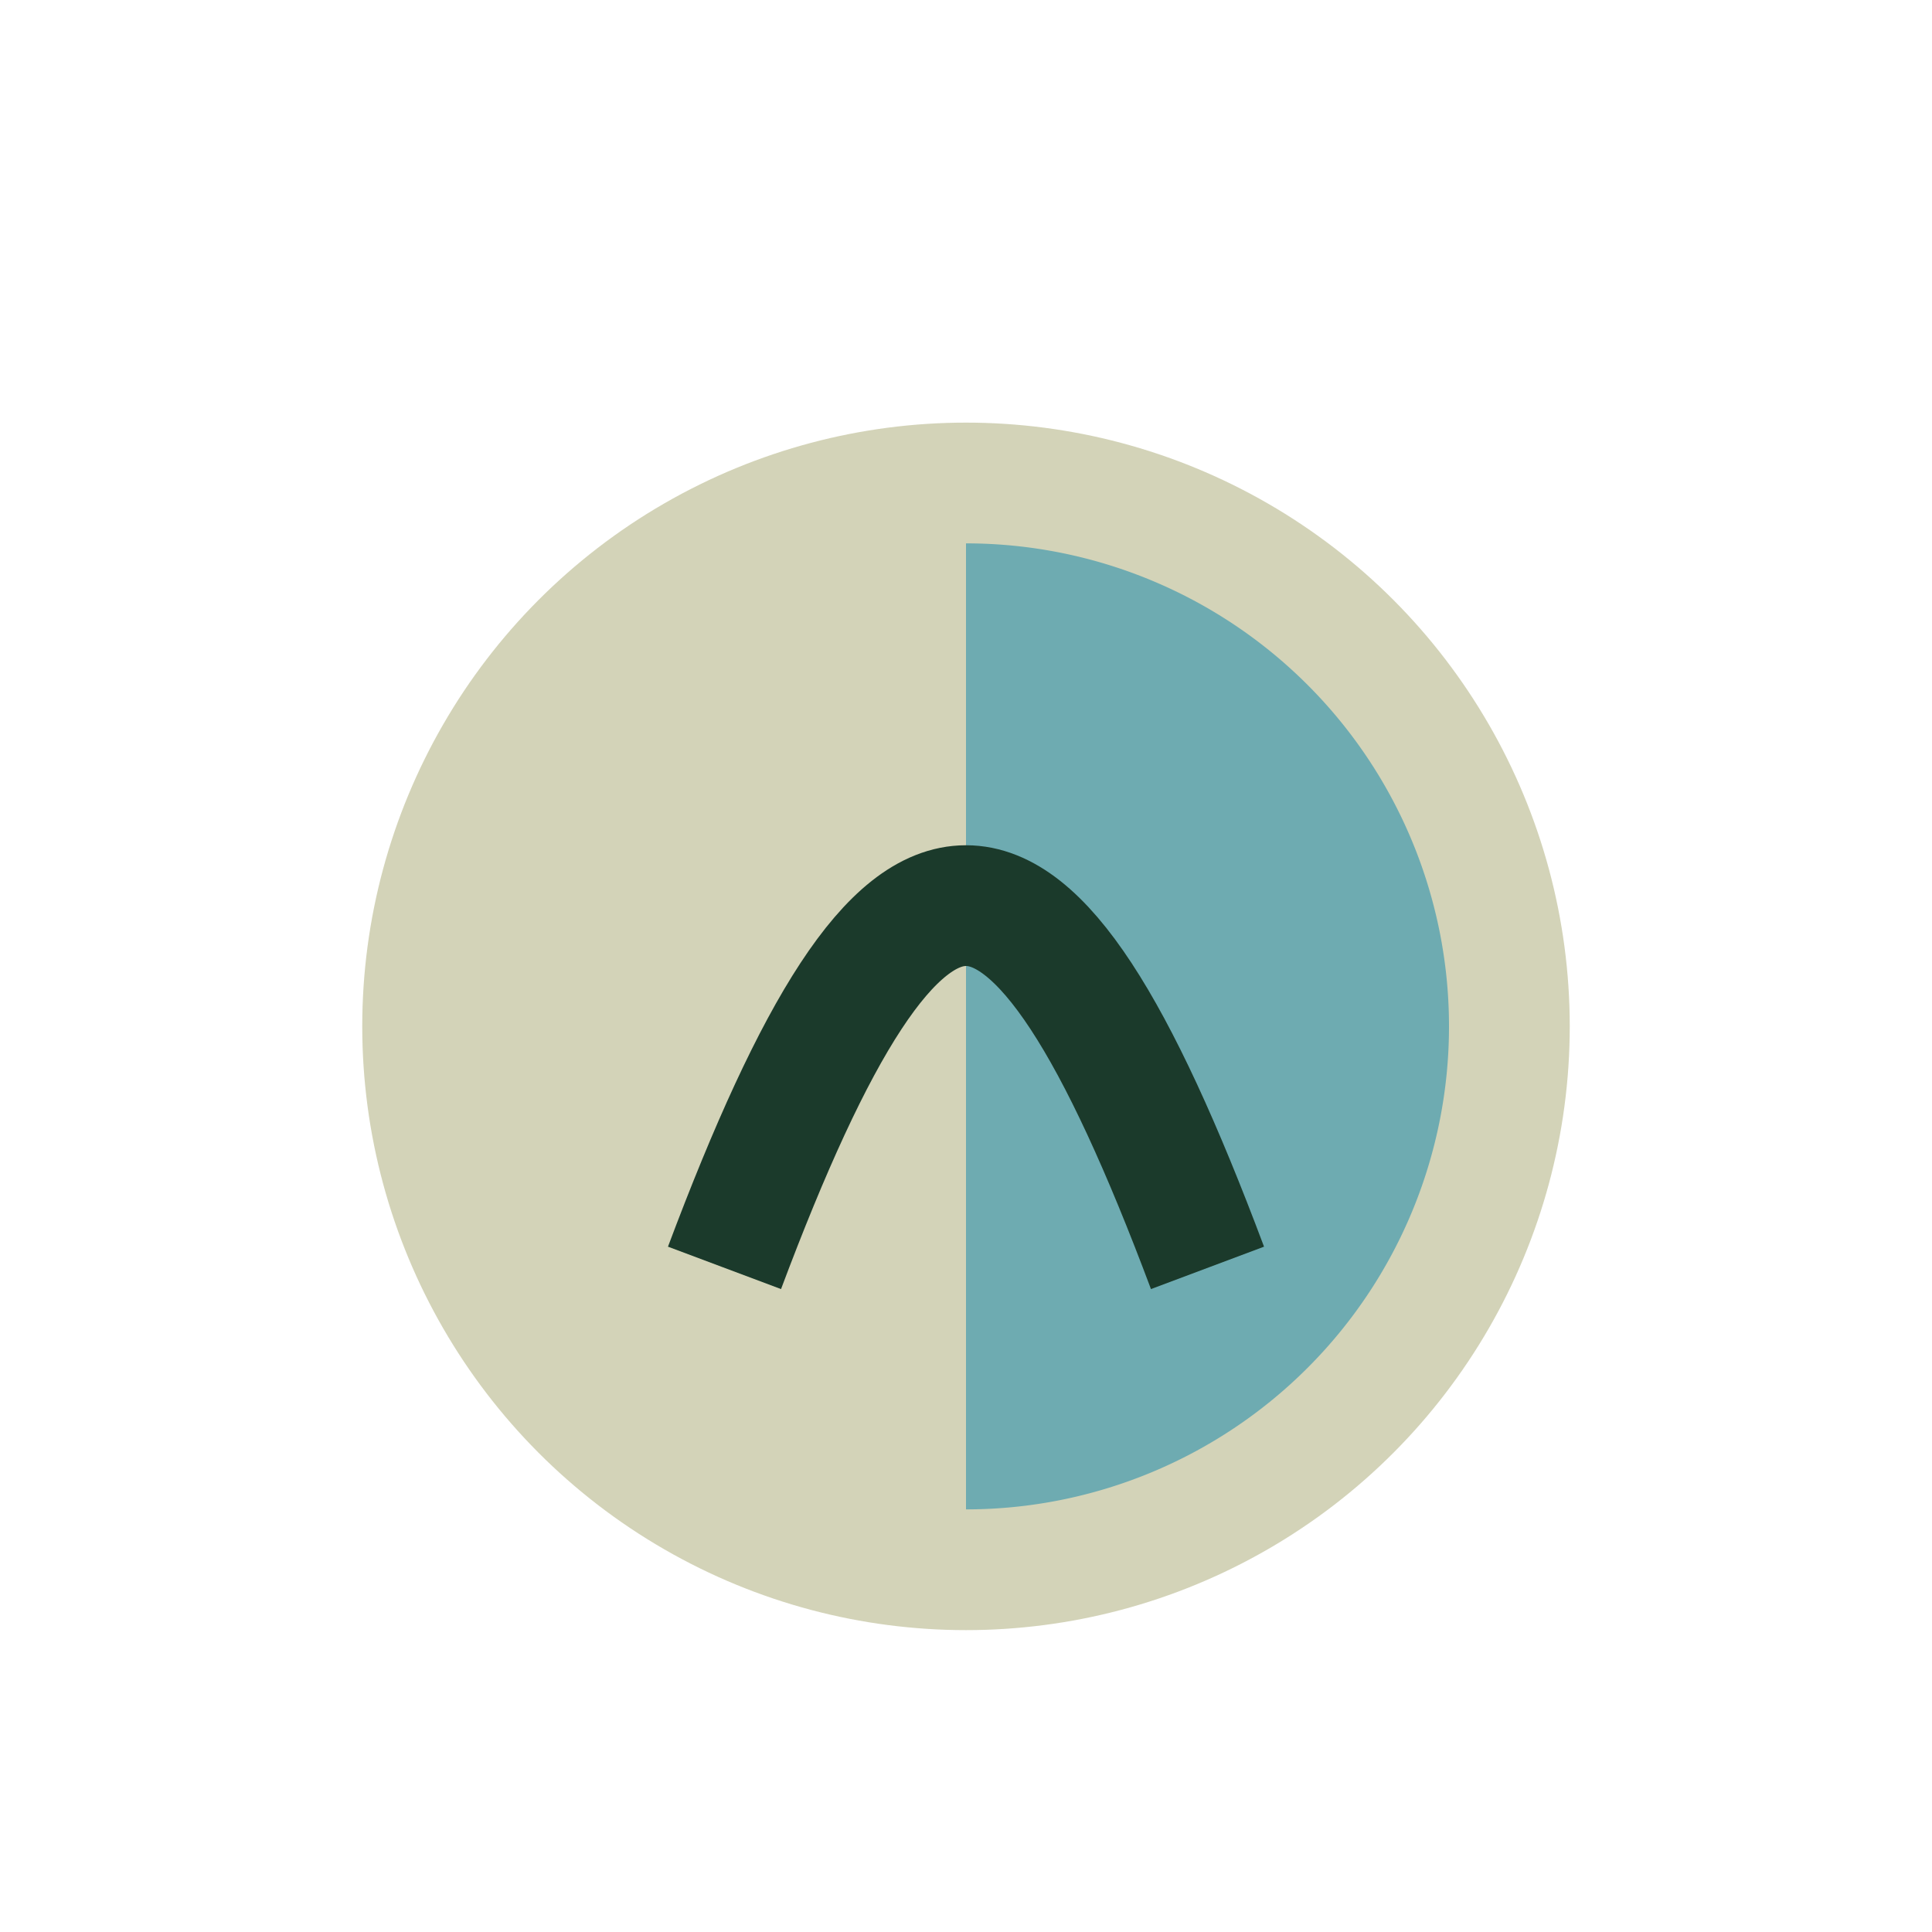
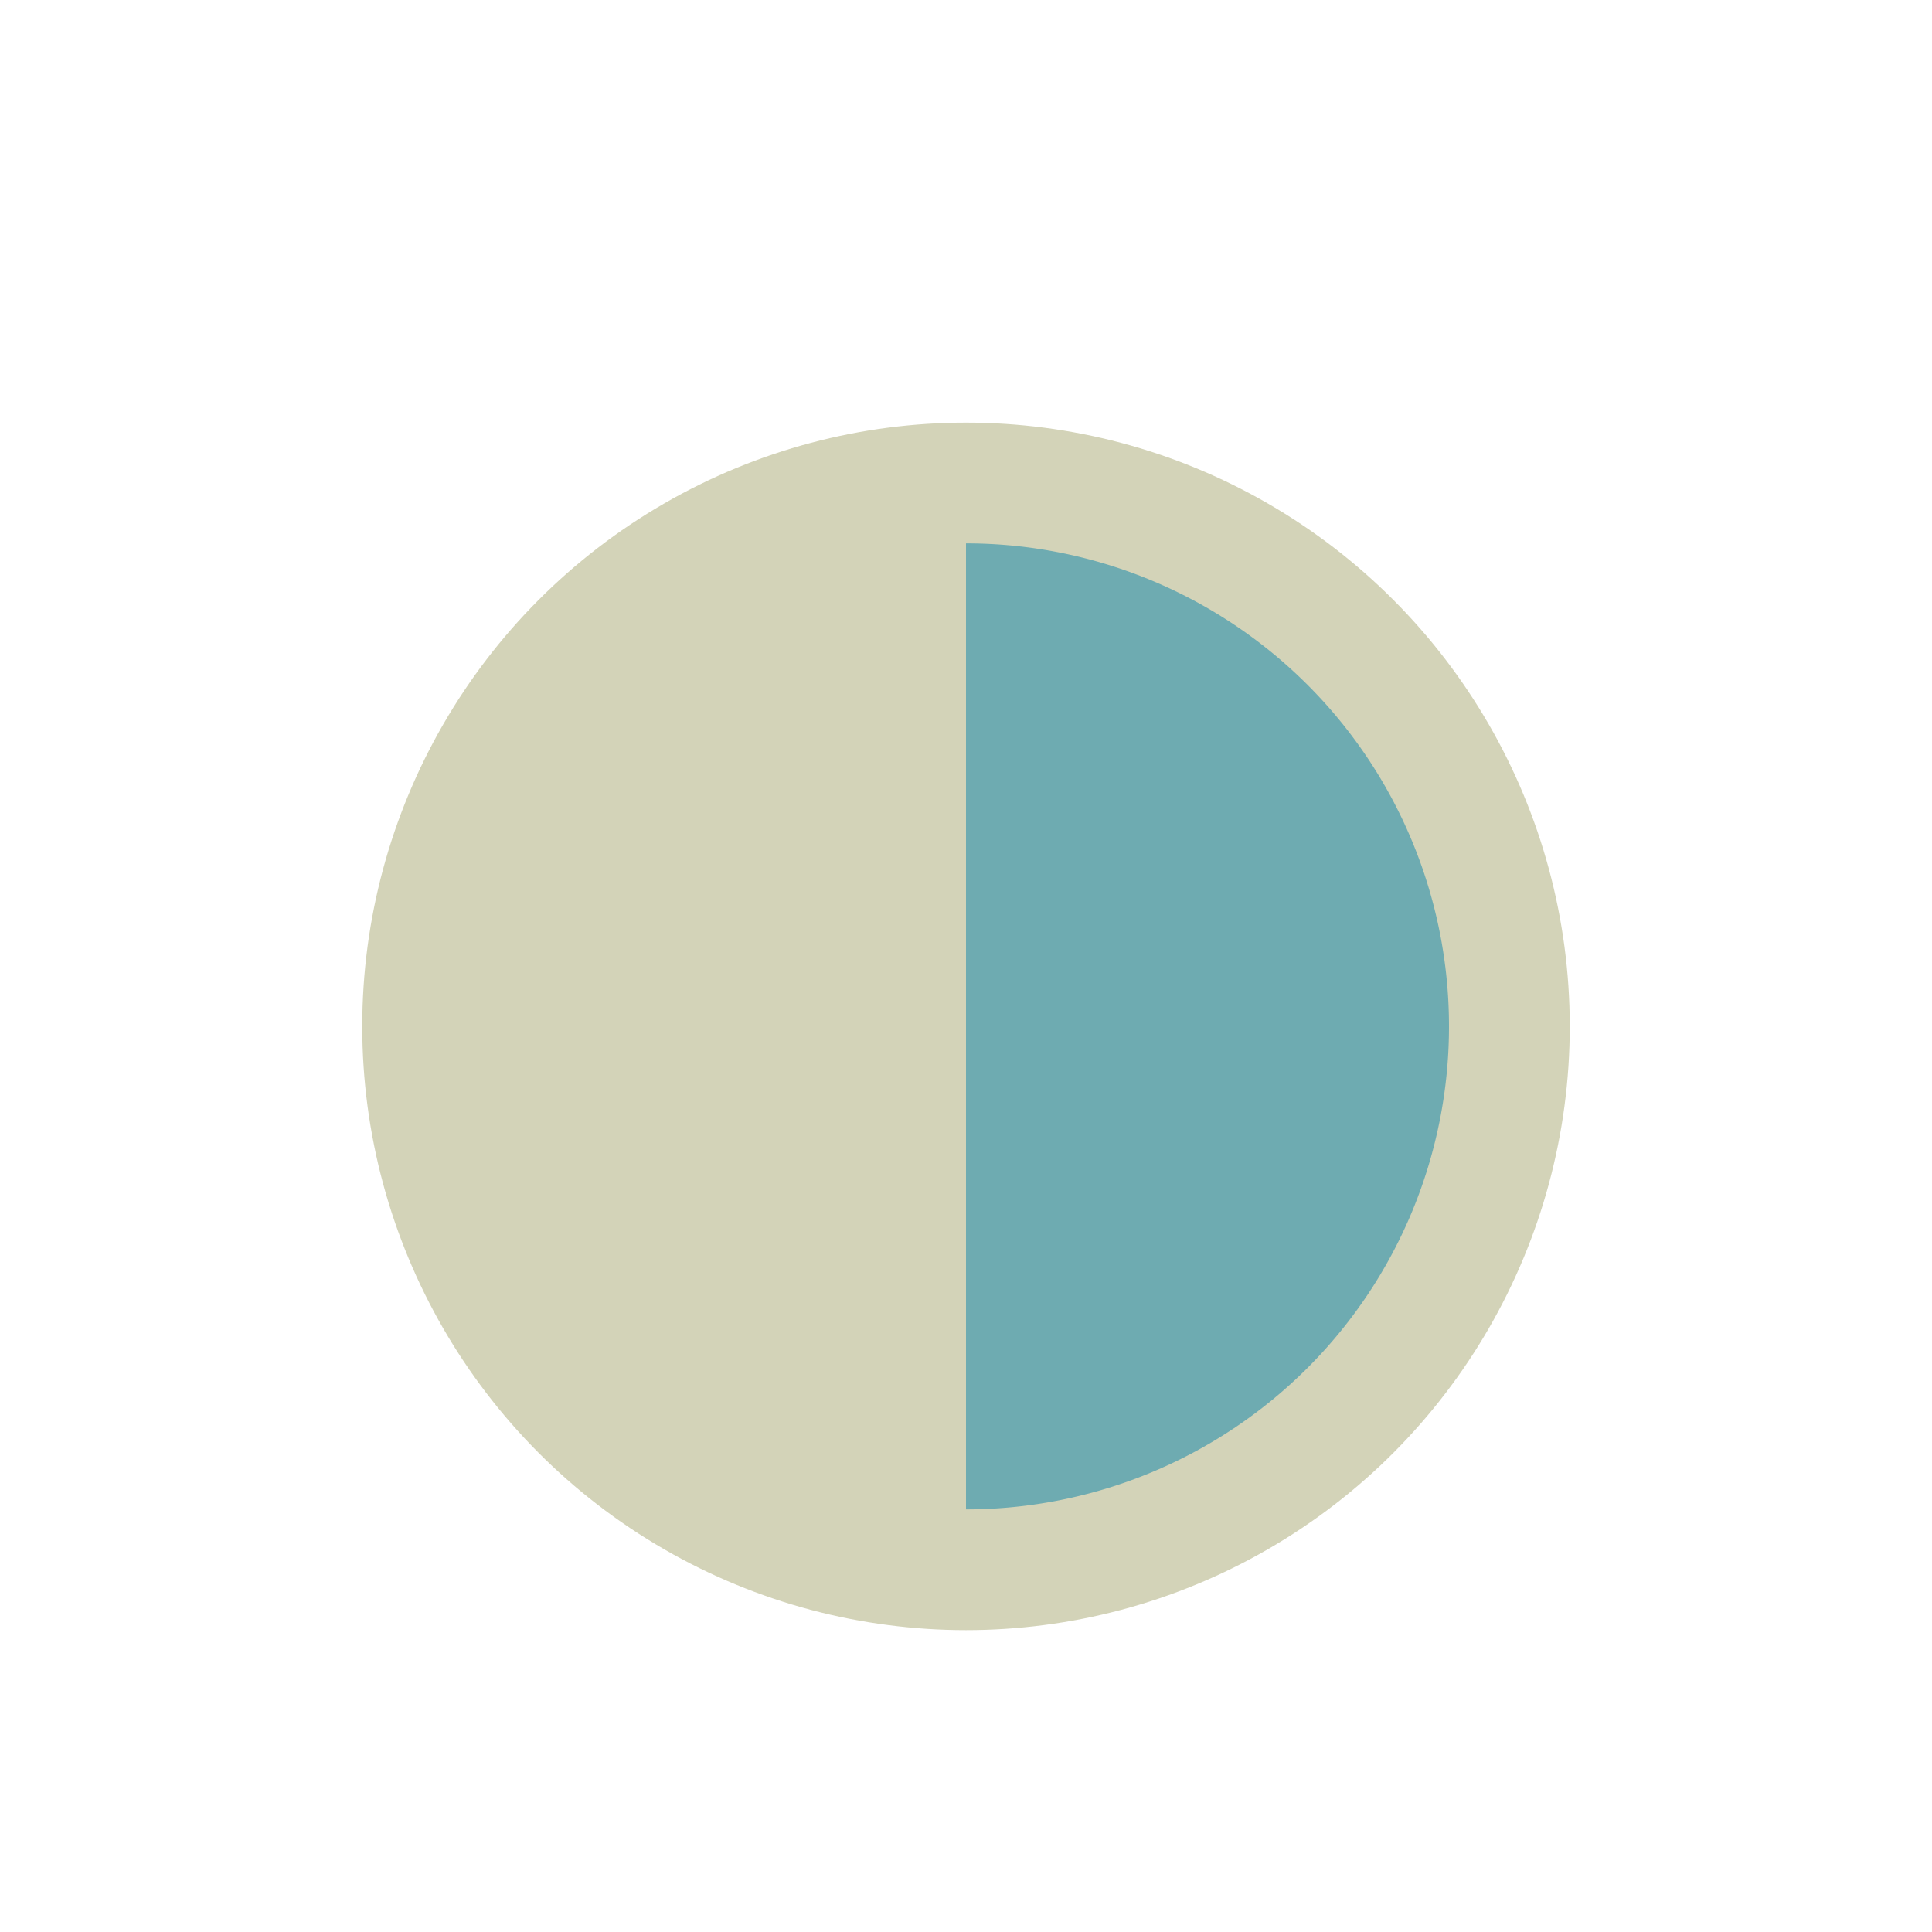
<svg xmlns="http://www.w3.org/2000/svg" width="32" height="32" viewBox="0 0 32 32">
  <ellipse cx="16" cy="17" rx="10" ry="10" fill="#D3D3B8" />
-   <path d="M16 9a8 8 0 0 1 0 16v-8z" fill="#6EABB1" />
-   <path d="M12 21c3-8 5-8 8 0" stroke="#1B3A2B" stroke-width="2" fill="none" />
+   <path d="M16 9a8 8 0 0 1 0 16v-8" fill="#6EABB1" />
</svg>